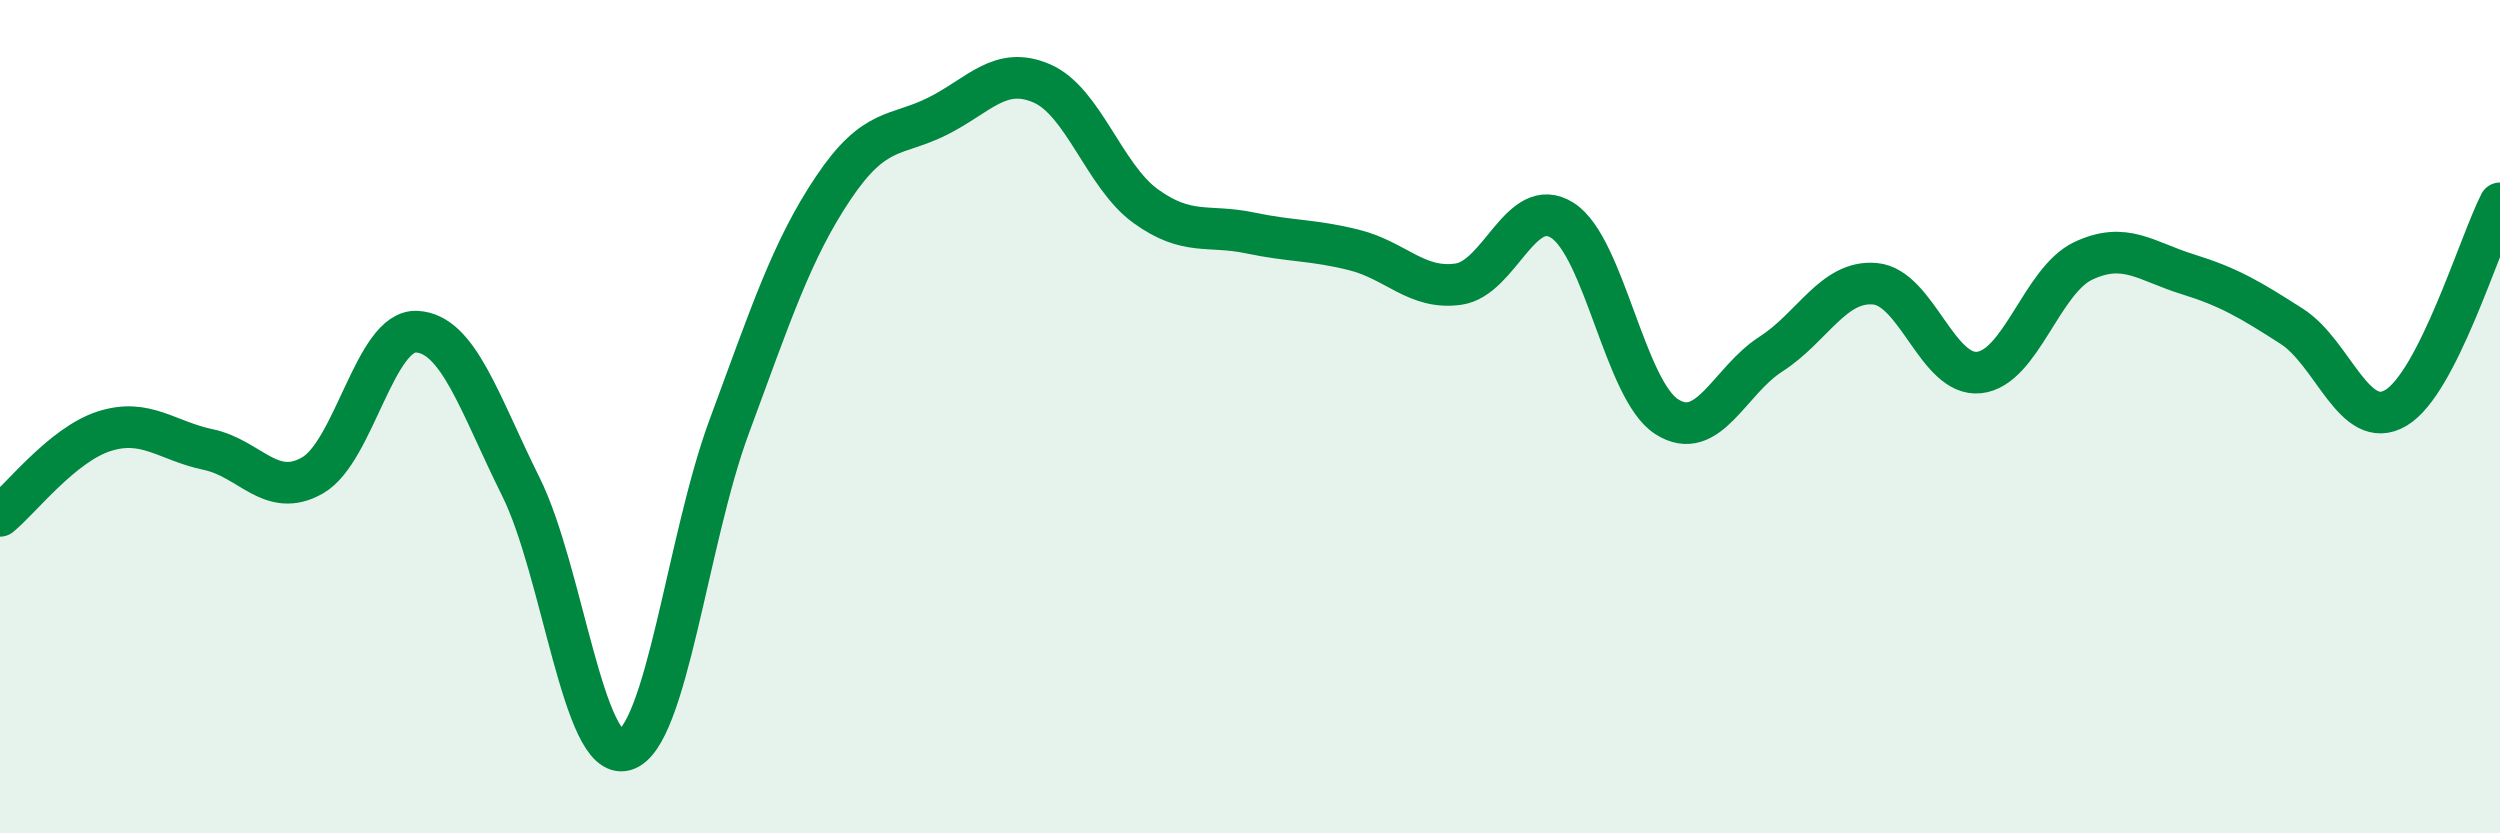
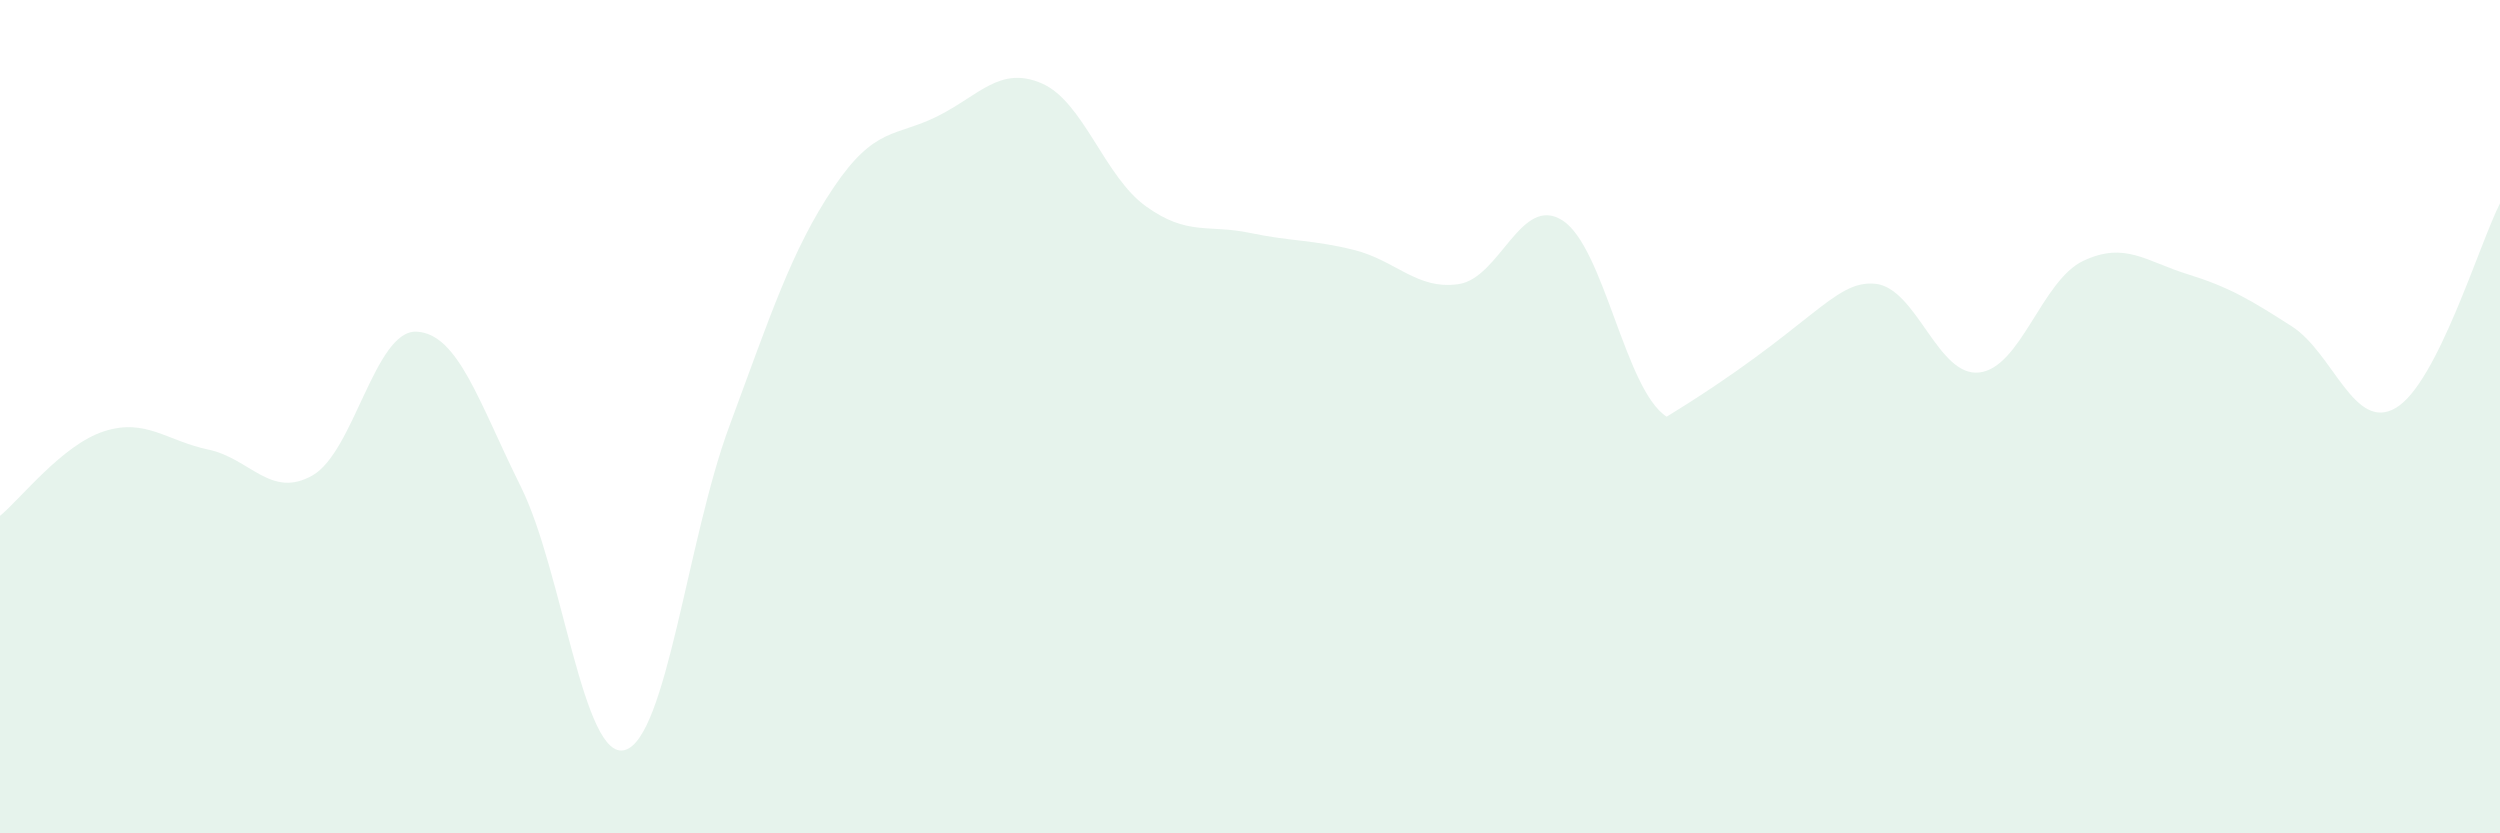
<svg xmlns="http://www.w3.org/2000/svg" width="60" height="20" viewBox="0 0 60 20">
-   <path d="M 0,12.38 C 0.5,11.97 1.5,10.67 2.5,10.35 C 3.5,10.03 4,10.58 5,10.79 C 6,11 6.5,11.98 7.5,11.41 C 8.5,10.84 9,7.91 10,7.96 C 11,8.01 11.5,9.67 12.5,11.68 C 13.5,13.69 14,18.29 15,18 C 16,17.71 16.5,12.94 17.5,10.24 C 18.5,7.54 19,6 20,4.51 C 21,3.02 21.5,3.29 22.5,2.79 C 23.5,2.29 24,1.57 25,2 C 26,2.43 26.5,4.23 27.5,4.95 C 28.5,5.67 29,5.38 30,5.59 C 31,5.8 31.5,5.75 32.5,6 C 33.5,6.25 34,6.96 35,6.82 C 36,6.68 36.5,4.65 37.5,5.29 C 38.5,5.93 39,9.36 40,10 C 41,10.64 41.5,9.14 42.5,8.5 C 43.5,7.86 44,6.72 45,6.81 C 46,6.9 46.5,9.05 47.5,8.94 C 48.5,8.83 49,6.73 50,6.26 C 51,5.79 51.5,6.27 52.5,6.58 C 53.5,6.89 54,7.19 55,7.83 C 56,8.47 56.5,10.38 57.5,9.79 C 58.5,9.2 59.5,5.86 60,4.88L60 20L0 20Z" fill="#008740" opacity="0.1" stroke-linecap="round" stroke-linejoin="round" />
-   <path d="M 0,12.38 C 0.5,11.97 1.5,10.67 2.5,10.35 C 3.5,10.03 4,10.58 5,10.79 C 6,11 6.5,11.98 7.5,11.41 C 8.5,10.84 9,7.91 10,7.96 C 11,8.01 11.5,9.67 12.5,11.68 C 13.5,13.69 14,18.29 15,18 C 16,17.71 16.5,12.94 17.5,10.24 C 18.5,7.54 19,6 20,4.51 C 21,3.02 21.5,3.29 22.5,2.79 C 23.5,2.29 24,1.57 25,2 C 26,2.43 26.5,4.23 27.5,4.95 C 28.5,5.67 29,5.38 30,5.59 C 31,5.8 31.5,5.75 32.5,6 C 33.5,6.25 34,6.96 35,6.82 C 36,6.68 36.5,4.65 37.5,5.29 C 38.5,5.93 39,9.36 40,10 C 41,10.64 41.5,9.14 42.5,8.5 C 43.5,7.86 44,6.72 45,6.81 C 46,6.9 46.5,9.05 47.5,8.94 C 48.5,8.83 49,6.73 50,6.26 C 51,5.79 51.5,6.27 52.5,6.58 C 53.5,6.89 54,7.19 55,7.83 C 56,8.47 56.5,10.38 57.5,9.79 C 58.5,9.2 59.5,5.86 60,4.88" stroke="#008740" stroke-width="1" fill="none" stroke-linecap="round" stroke-linejoin="round" />
+   <path d="M 0,12.38 C 0.5,11.97 1.5,10.67 2.5,10.35 C 3.5,10.03 4,10.58 5,10.79 C 6,11 6.5,11.98 7.5,11.41 C 8.5,10.84 9,7.91 10,7.96 C 11,8.01 11.5,9.67 12.5,11.68 C 13.5,13.69 14,18.29 15,18 C 16,17.71 16.5,12.94 17.5,10.24 C 18.5,7.54 19,6 20,4.51 C 21,3.02 21.5,3.29 22.5,2.79 C 23.5,2.29 24,1.57 25,2 C 26,2.43 26.5,4.23 27.5,4.95 C 28.5,5.67 29,5.38 30,5.59 C 31,5.8 31.5,5.75 32.5,6 C 33.5,6.25 34,6.96 35,6.82 C 36,6.68 36.5,4.65 37.5,5.29 C 38.5,5.93 39,9.36 40,10 C 43.5,7.86 44,6.72 45,6.81 C 46,6.9 46.5,9.05 47.5,8.94 C 48.5,8.83 49,6.73 50,6.26 C 51,5.79 51.5,6.27 52.5,6.58 C 53.5,6.89 54,7.19 55,7.83 C 56,8.47 56.5,10.38 57.5,9.79 C 58.5,9.2 59.5,5.86 60,4.88L60 20L0 20Z" fill="#008740" opacity="0.1" stroke-linecap="round" stroke-linejoin="round" />
</svg>